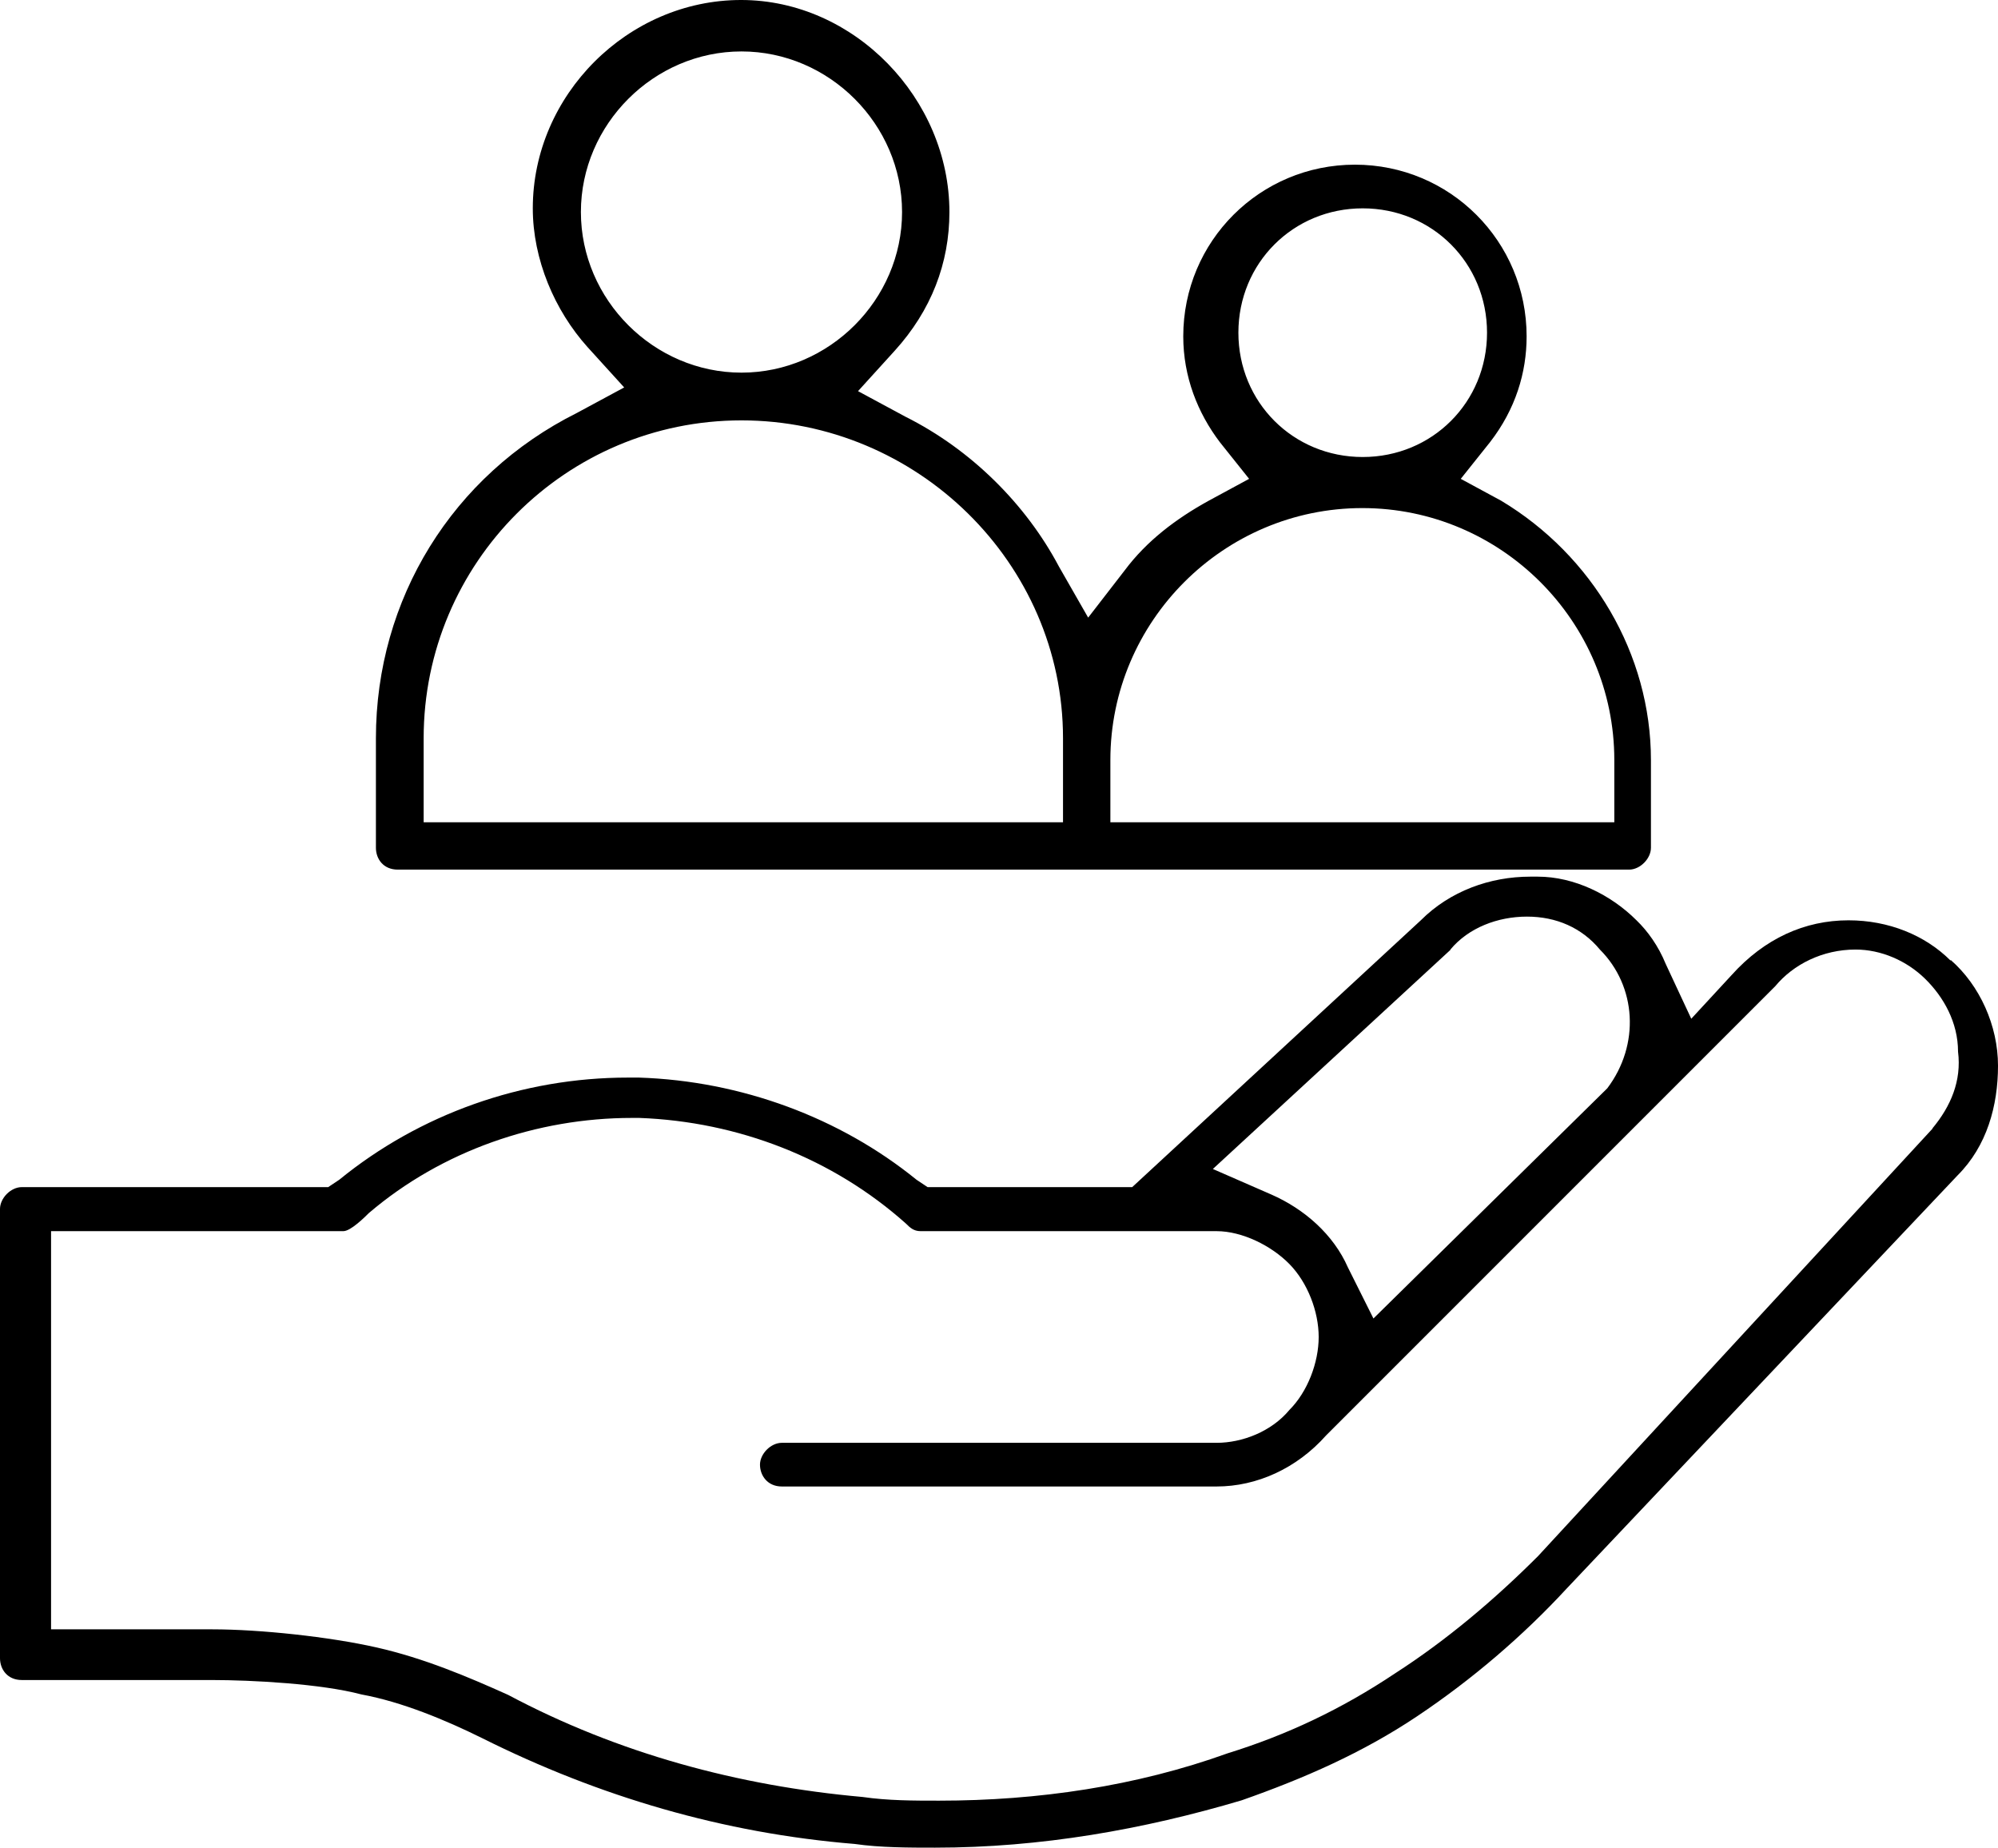
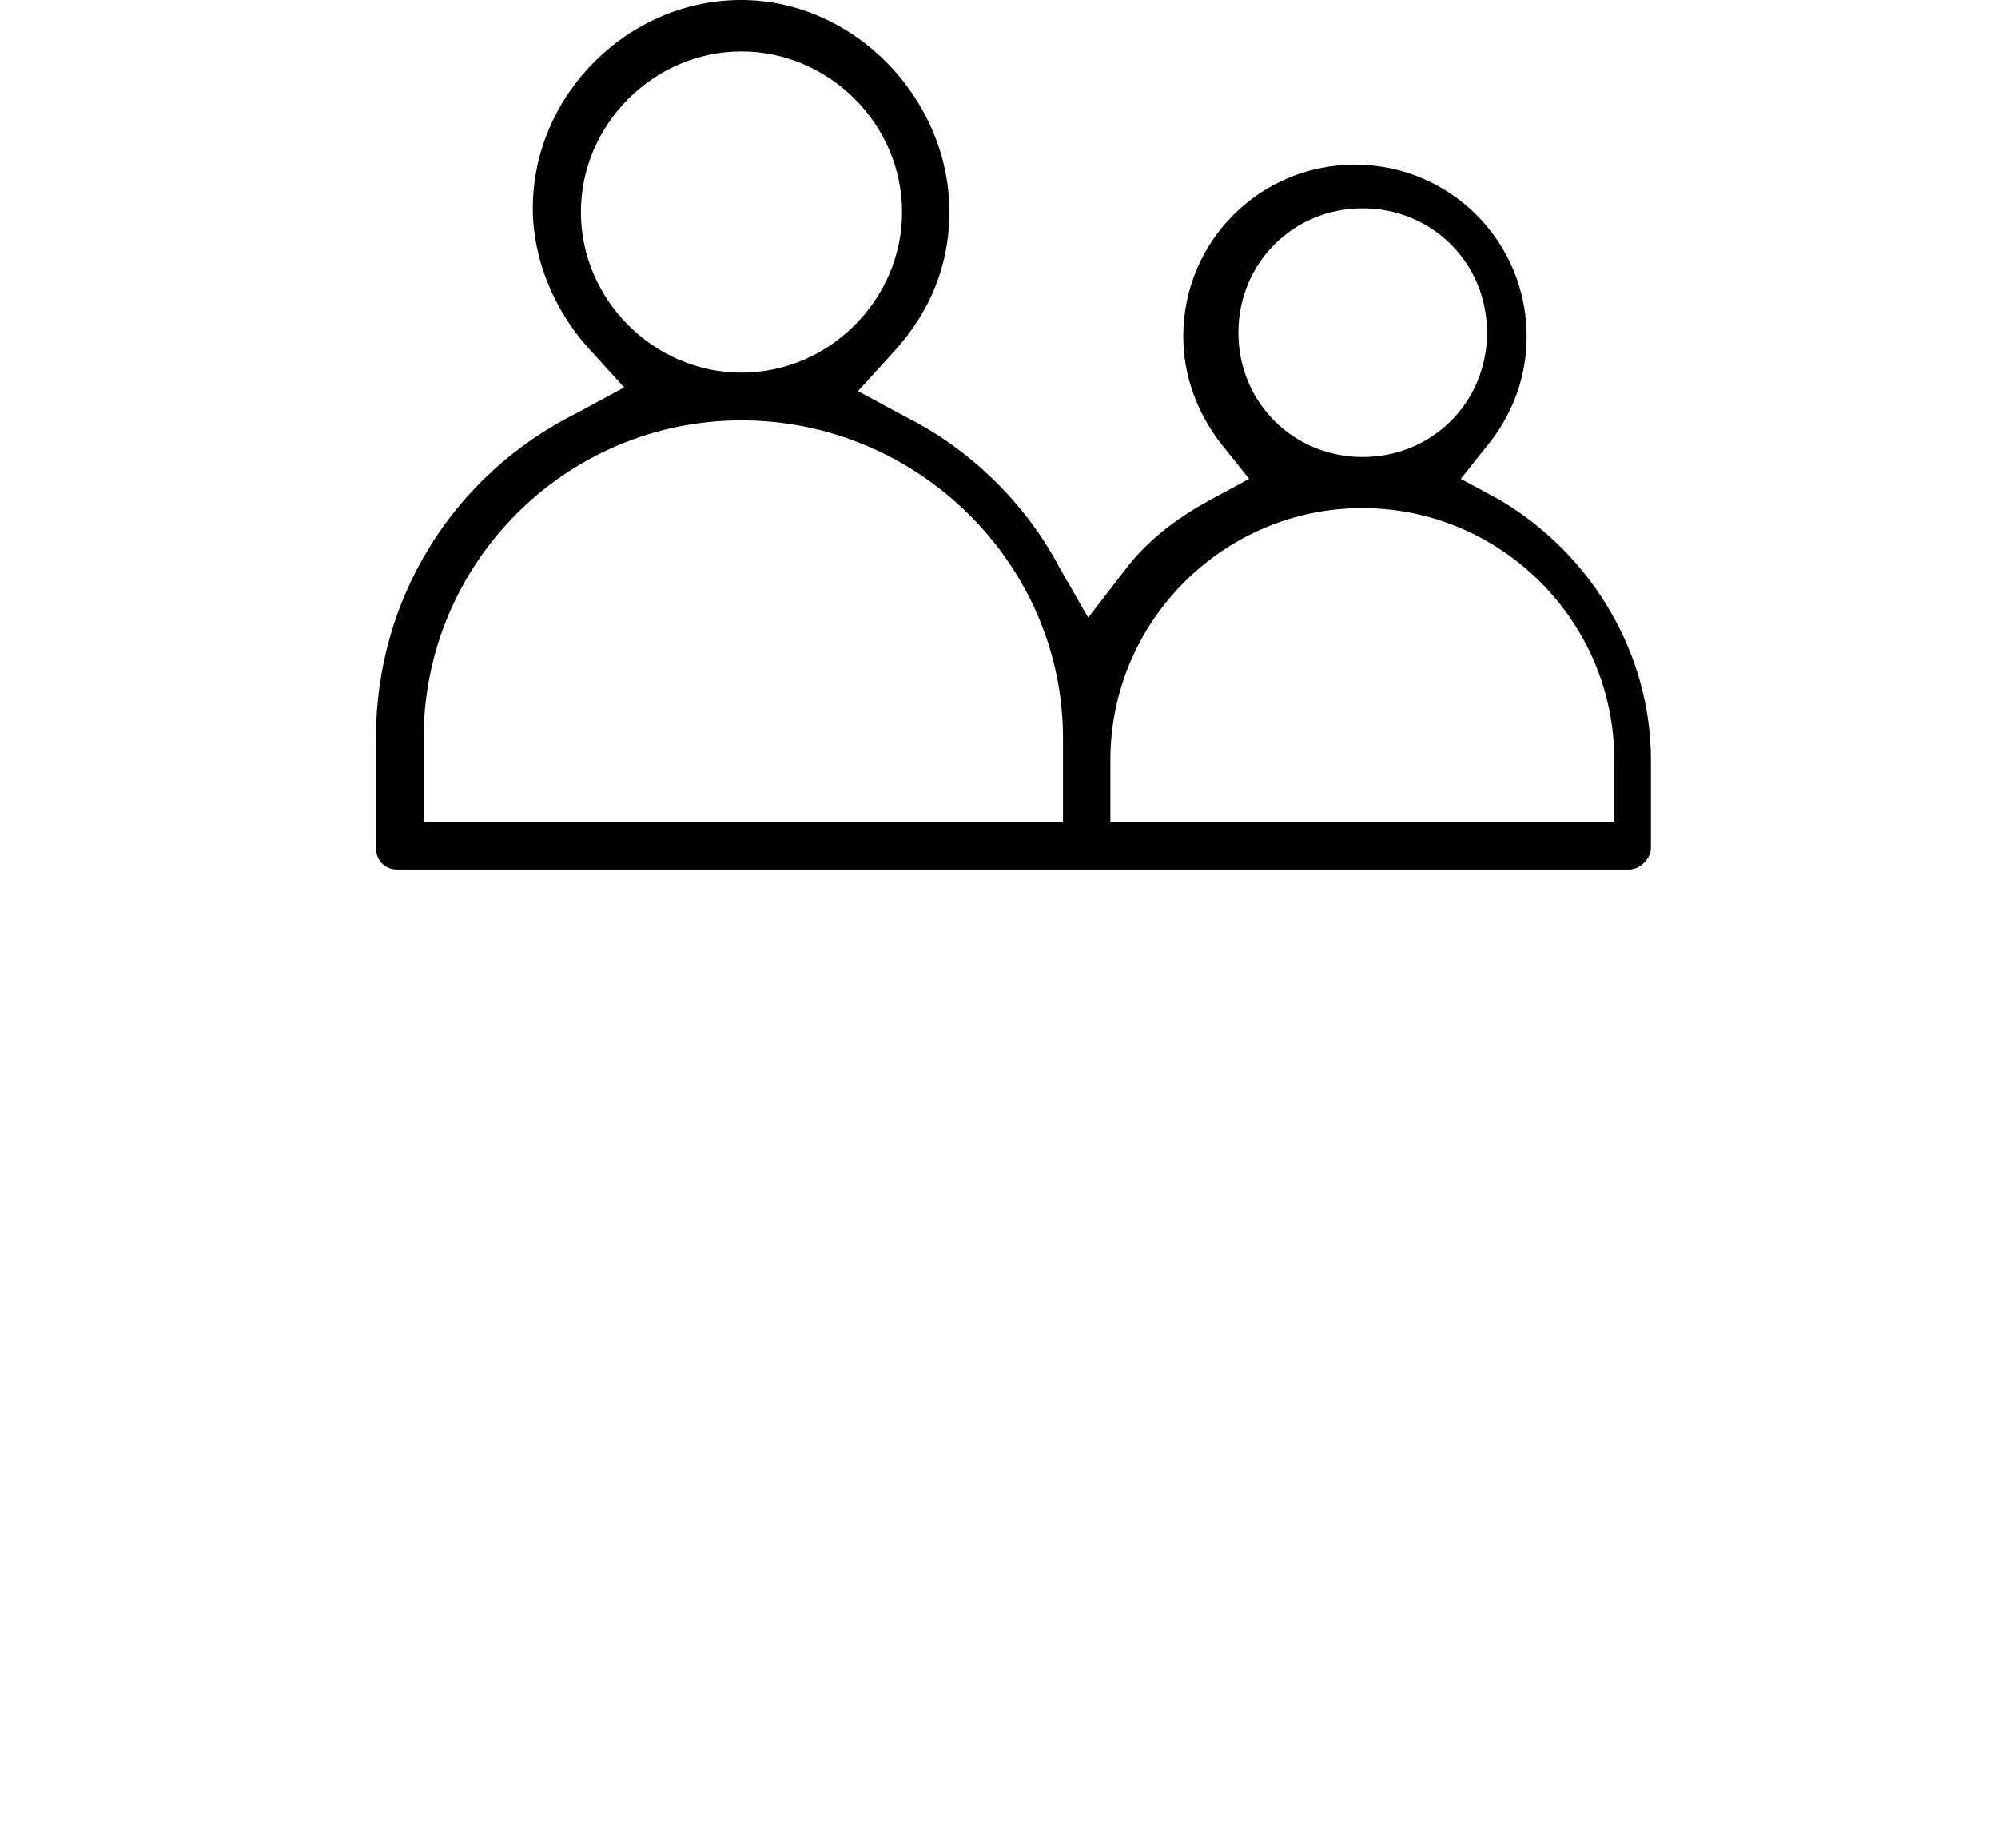
<svg xmlns="http://www.w3.org/2000/svg" id="Layer_1" data-name="Layer 1" viewBox="0 0 54 49.95">
  <defs>
    <style>
      .cls-1 {
        stroke-width: 0px;
      }
    </style>
  </defs>
-   <path class="cls-1" d="m52.72,25.96c-.69-.69-1.68-1.09-2.76-1.09-1.18,0-2.27.49-3.16,1.48l-1.09,1.18-.69-1.48c-.2-.49-.49-.89-.79-1.18-.69-.69-1.68-1.18-2.67-1.18h-.2c-1.09,0-2.17.39-2.96,1.18l-7.8,7.21h-5.53l-.3-.2c-2.07-1.68-4.74-2.67-7.5-2.76h-.3c-2.86,0-5.63.99-7.8,2.76l-.3.2H.59c-.3,0-.59.3-.59.59v12.14c0,.3.2.59.59.59h5.13c1.09,0,2.96.1,4.05.39,1.09.2,2.27.69,3.26,1.18,3.16,1.58,6.52,2.57,10.07,2.86.69.1,1.48.1,2.17.1,2.86,0,5.63-.49,8.29-1.28,1.68-.59,3.26-1.28,4.74-2.27s2.86-2.17,4.05-3.46l10.56-11.16c.79-.79,1.09-1.88,1.09-2.96s-.49-2.17-1.28-2.86Zm-13.52-.3c.49-.59,1.28-.89,2.07-.89s1.48.3,1.97.89c.99.99,1.09,2.57.2,3.75l-6.32,6.22-.69-1.38c-.39-.89-1.18-1.58-2.07-1.97l-1.58-.69,6.42-5.92Zm13.03,4.84l-10.66,11.55c-1.18,1.18-2.47,2.27-3.85,3.16-1.48.99-2.96,1.68-4.54,2.17-2.47.89-5.13,1.28-7.8,1.28-.69,0-1.38,0-2.07-.1-3.36-.3-6.61-1.18-9.58-2.76-1.09-.49-2.27-.99-3.55-1.28s-3.16-.49-4.44-.49H1.38v-10.76h7.9c.2,0,.59-.39.69-.49,1.97-1.68,4.54-2.57,7.11-2.57h.2c2.67.1,5.23,1.09,7.21,2.86.1.1.2.2.39.2h8c.69,0,1.48.39,1.97.89s.79,1.28.79,1.97-.3,1.48-.79,1.97c-.49.59-1.28.89-1.97.89h-11.75c-.3,0-.59.3-.59.59s.2.59.59.59h11.75c1.09,0,2.17-.49,2.96-1.38l12.14-12.14c.49-.59,1.28-.99,2.17-.99.69,0,1.38.3,1.88.79s.89,1.18.89,1.97c.1.79-.2,1.48-.69,2.07Z" />
  <path class="cls-1" d="m10.76,23.5h33.27c.3,0,.59-.3.59-.59v-2.37c0-2.86-1.58-5.53-4.05-7.01l-1.09-.59.79-.99c.69-.89.99-1.88.99-2.86,0-2.57-2.07-4.64-4.64-4.64s-4.64,2.07-4.64,4.64c0,1.09.39,2.07.99,2.86l.79.99-1.09.59c-.89.49-1.68,1.09-2.27,1.88l-.99,1.28-.79-1.38c-.89-1.68-2.37-3.16-4.15-4.05l-1.28-.69.99-1.09c.99-1.09,1.48-2.37,1.48-3.75,0-3.06-2.57-5.73-5.63-5.73s-5.63,2.57-5.63,5.63c0,1.38.59,2.76,1.48,3.75l.99,1.09-1.28.69c-3.36,1.68-5.43,5.03-5.43,8.79v2.96c0,.3.2.59.59.59Zm22.71-14.51c0-1.88,1.48-3.36,3.36-3.36s3.36,1.48,3.36,3.36-1.48,3.36-3.36,3.36-3.36-1.48-3.36-3.36Zm-3.46,11.55c0-3.75,3.06-6.81,6.81-6.81s6.81,3.06,6.81,6.81v1.68h-13.62v-1.68ZM15.7,5.73c0-2.37,1.97-4.34,4.34-4.34s4.34,1.97,4.34,4.34-1.97,4.34-4.34,4.34-4.34-1.97-4.34-4.34Zm-4.25,14.22c0-4.74,3.85-8.59,8.59-8.59s8.69,3.85,8.69,8.59v2.27H11.45v-2.27Z" />
</svg>